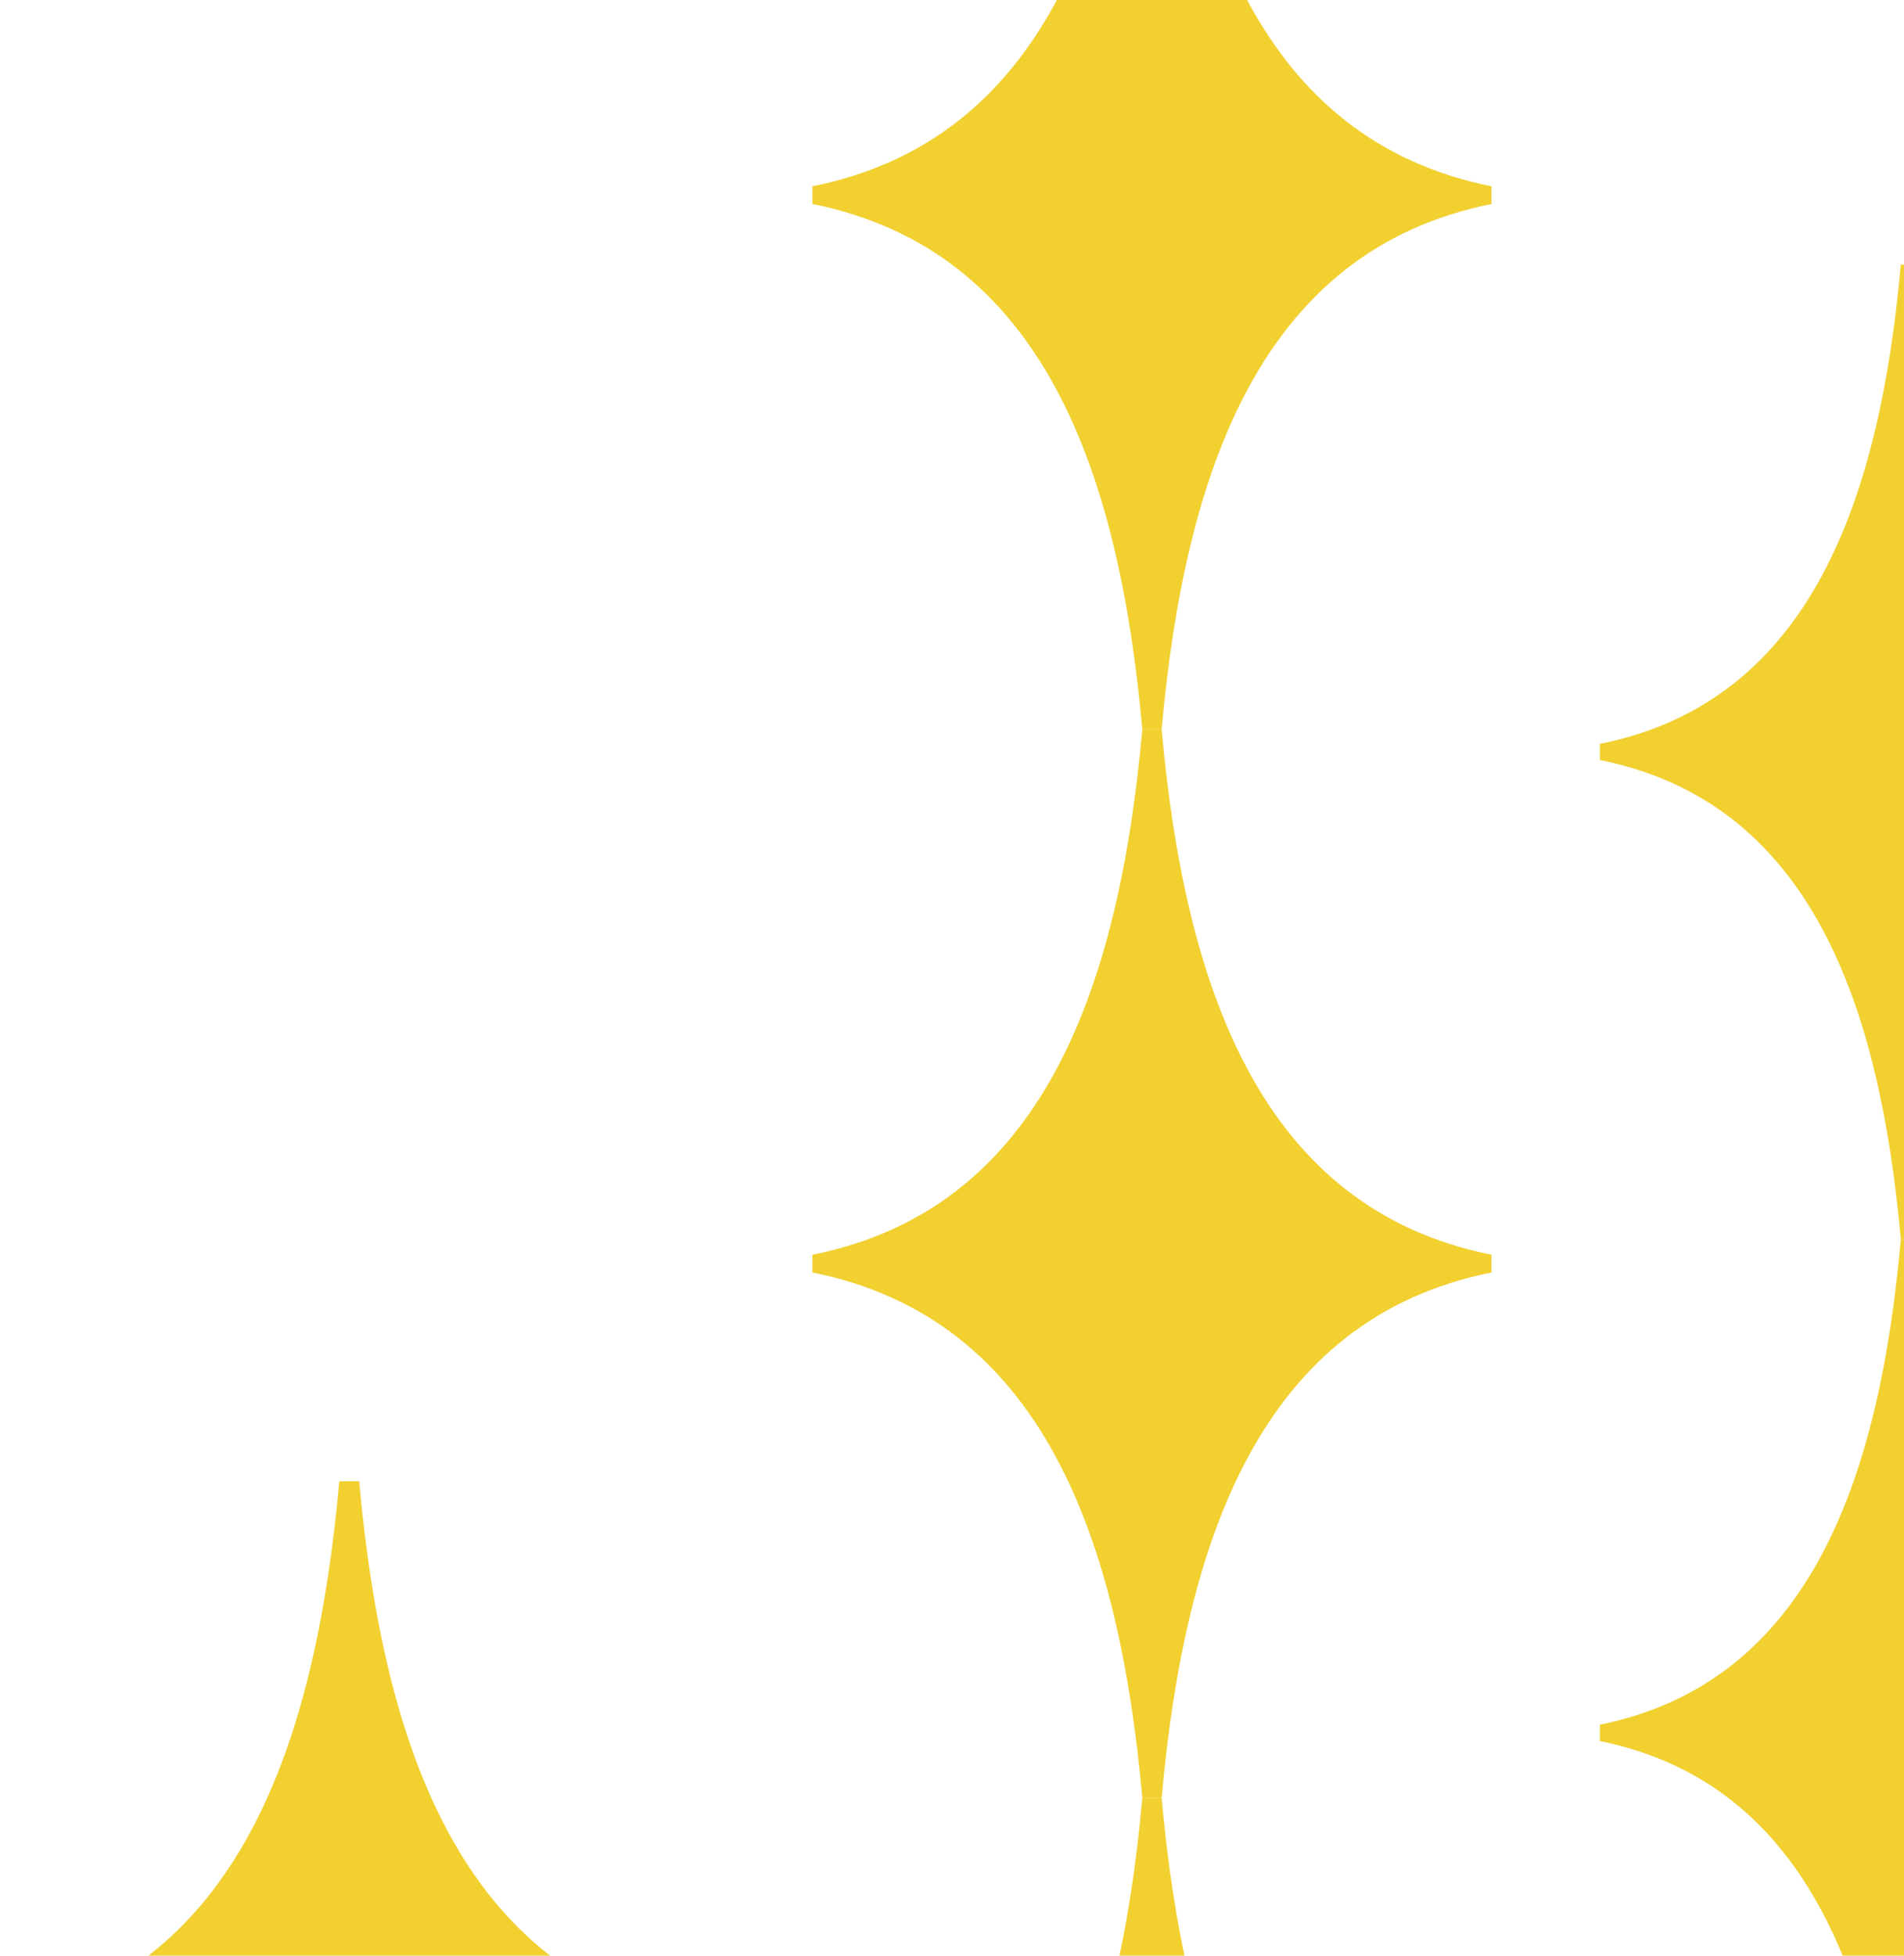
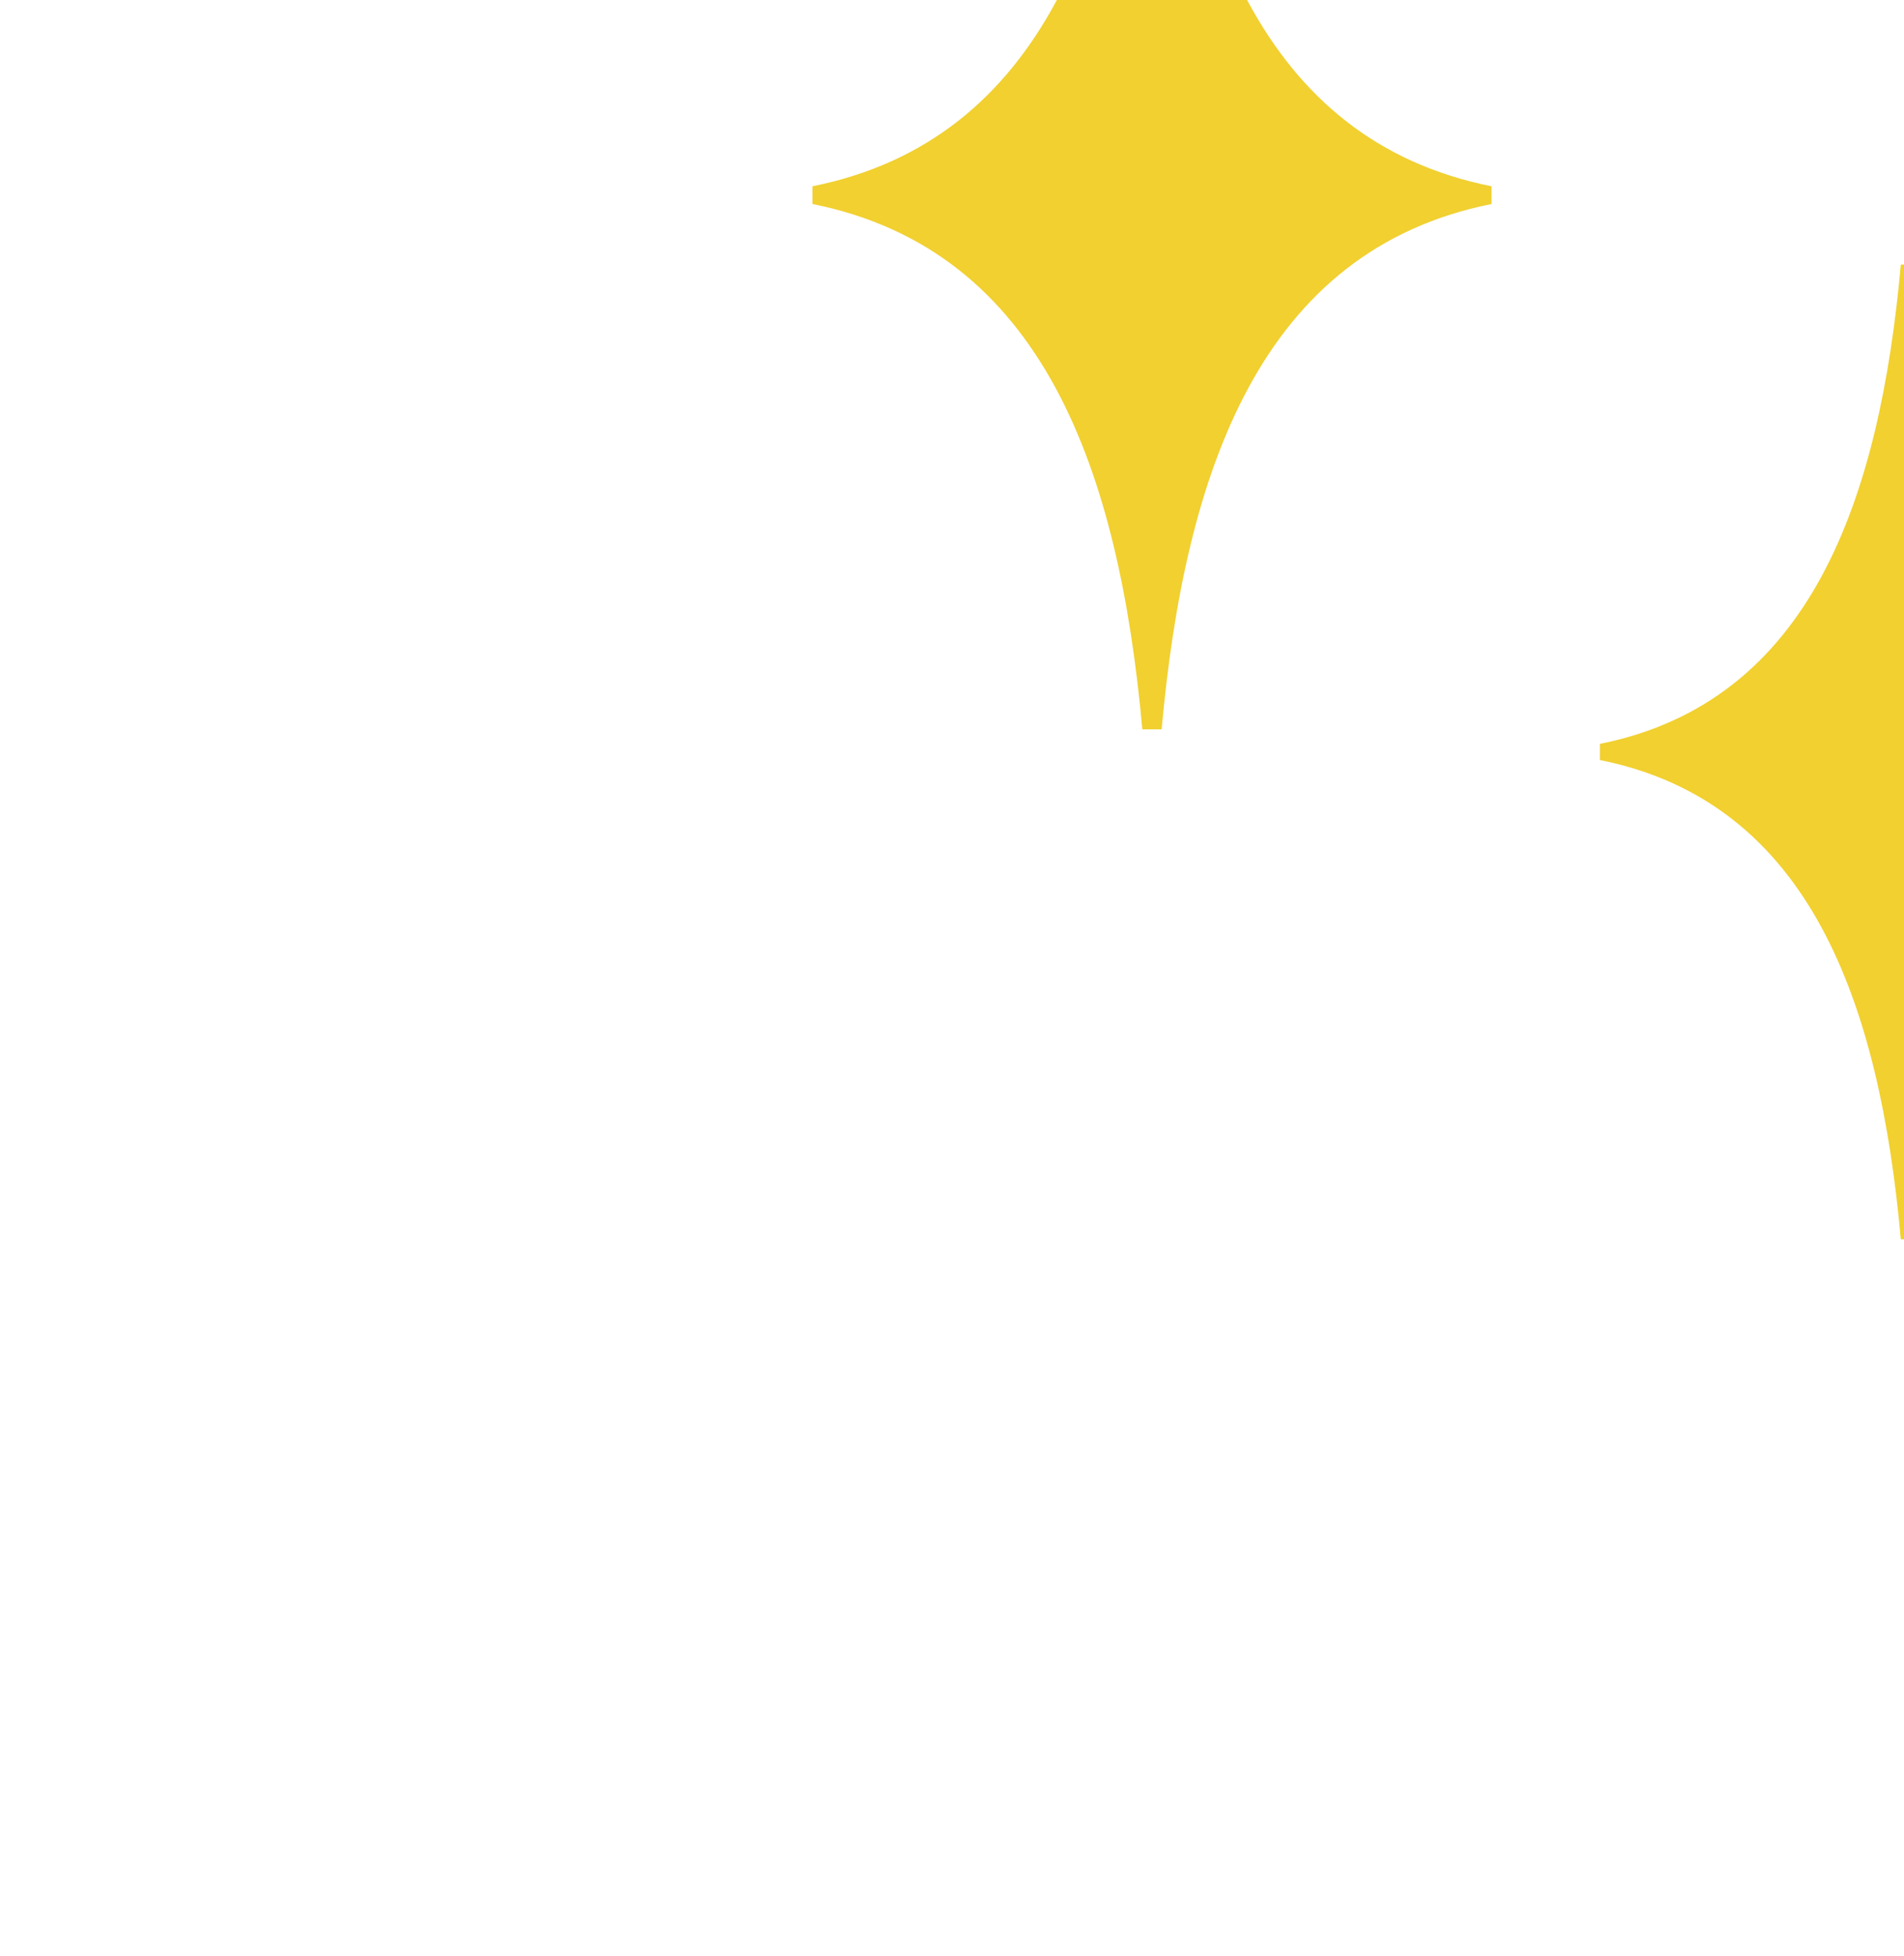
<svg xmlns="http://www.w3.org/2000/svg" width="676" height="694" fill="#f1d030" fill-rule="evenodd">
-   <path d="M288.444 445.271c82.139-16.431 108.88-95.181 117.131-186.438h6.85c8.251 91.257 34.992 170.007 117.131 186.438v6.291c-82.139 16.431-108.88 95.18-117.131 186.438h-6.85c-8.251-91.258-34.992-170.007-117.131-186.438v-6.291zM0 717.43c84.485-16.9 111.99-97.9 120.477-191.764h7.046C136.01 619.53 163.515 700.53 248 717.43v6.471c-84.485 16.9-111.99 97.9-120.477 191.765h-7.046C111.99 821.801 84.485 740.801 0 723.901v-6.471z" />
  <path d="M288.444 66.104c82.139-16.431 108.88-95.18 117.131-186.438h6.85c8.251 91.257 34.992 170.007 117.131 186.438v6.291c-82.139 16.431-108.88 95.18-117.131 186.438h-6.85c-8.251-91.258-34.992-170.008-117.131-186.438v-6.291zm279.582 197.867c74.929-14.989 99.323-86.826 106.849-170.073h6.25c7.526 83.247 31.92 155.084 106.849 170.073v5.739c-74.929 14.988-99.323 86.825-106.849 170.073h-6.25c-7.526-83.248-31.92-155.085-106.849-170.073v-5.739z" />
-   <path d="M568.026 612.036c74.929-15.181 99.323-87.939 106.849-172.253h6.25c7.526 84.314 31.92 157.072 106.849 172.253v5.812c-74.929 15.181-99.323 87.939-106.849 172.254h-6.25c-7.526-84.315-31.92-157.073-106.849-172.254v-5.812zM288.444 824.438c82.139-16.431 108.88-95.18 117.131-186.438h6.851c8.25 91.258 34.991 170.007 117.13 186.438v6.291c-82.139 16.431-108.88 95.181-117.13 186.441h-6.851c-8.251-91.26-34.992-170.01-117.131-186.441v-6.291z" />
</svg>